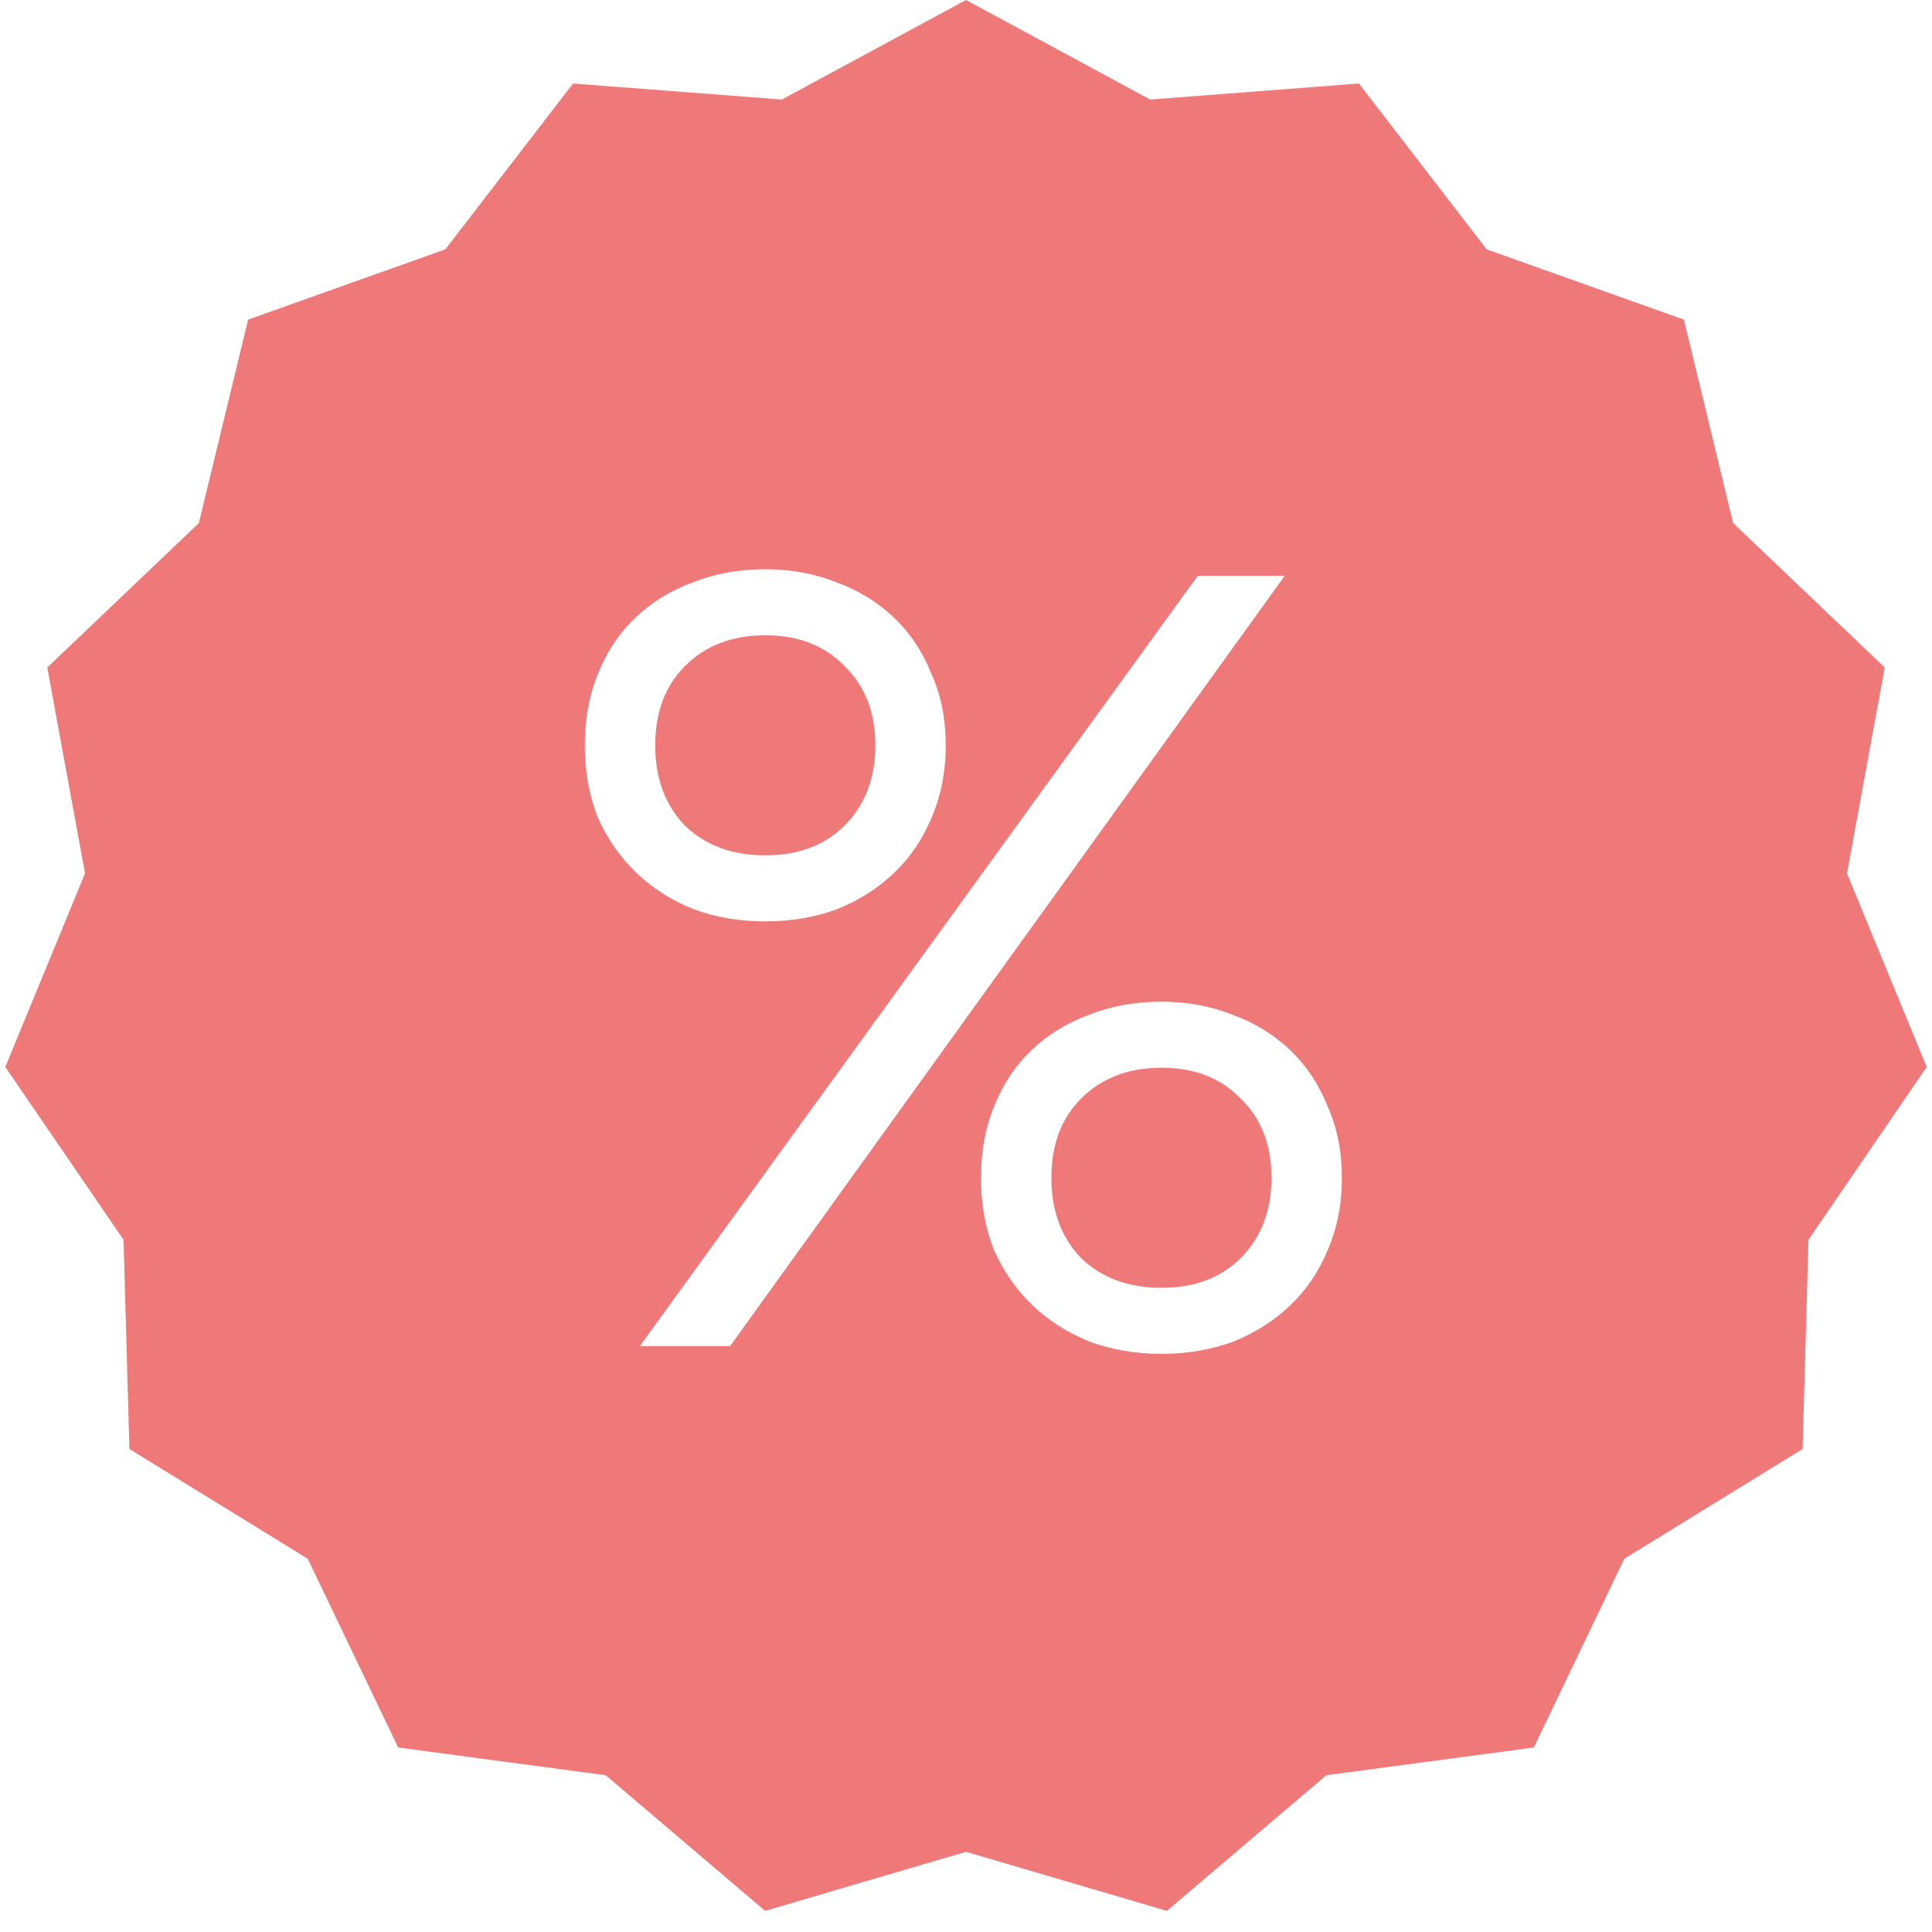
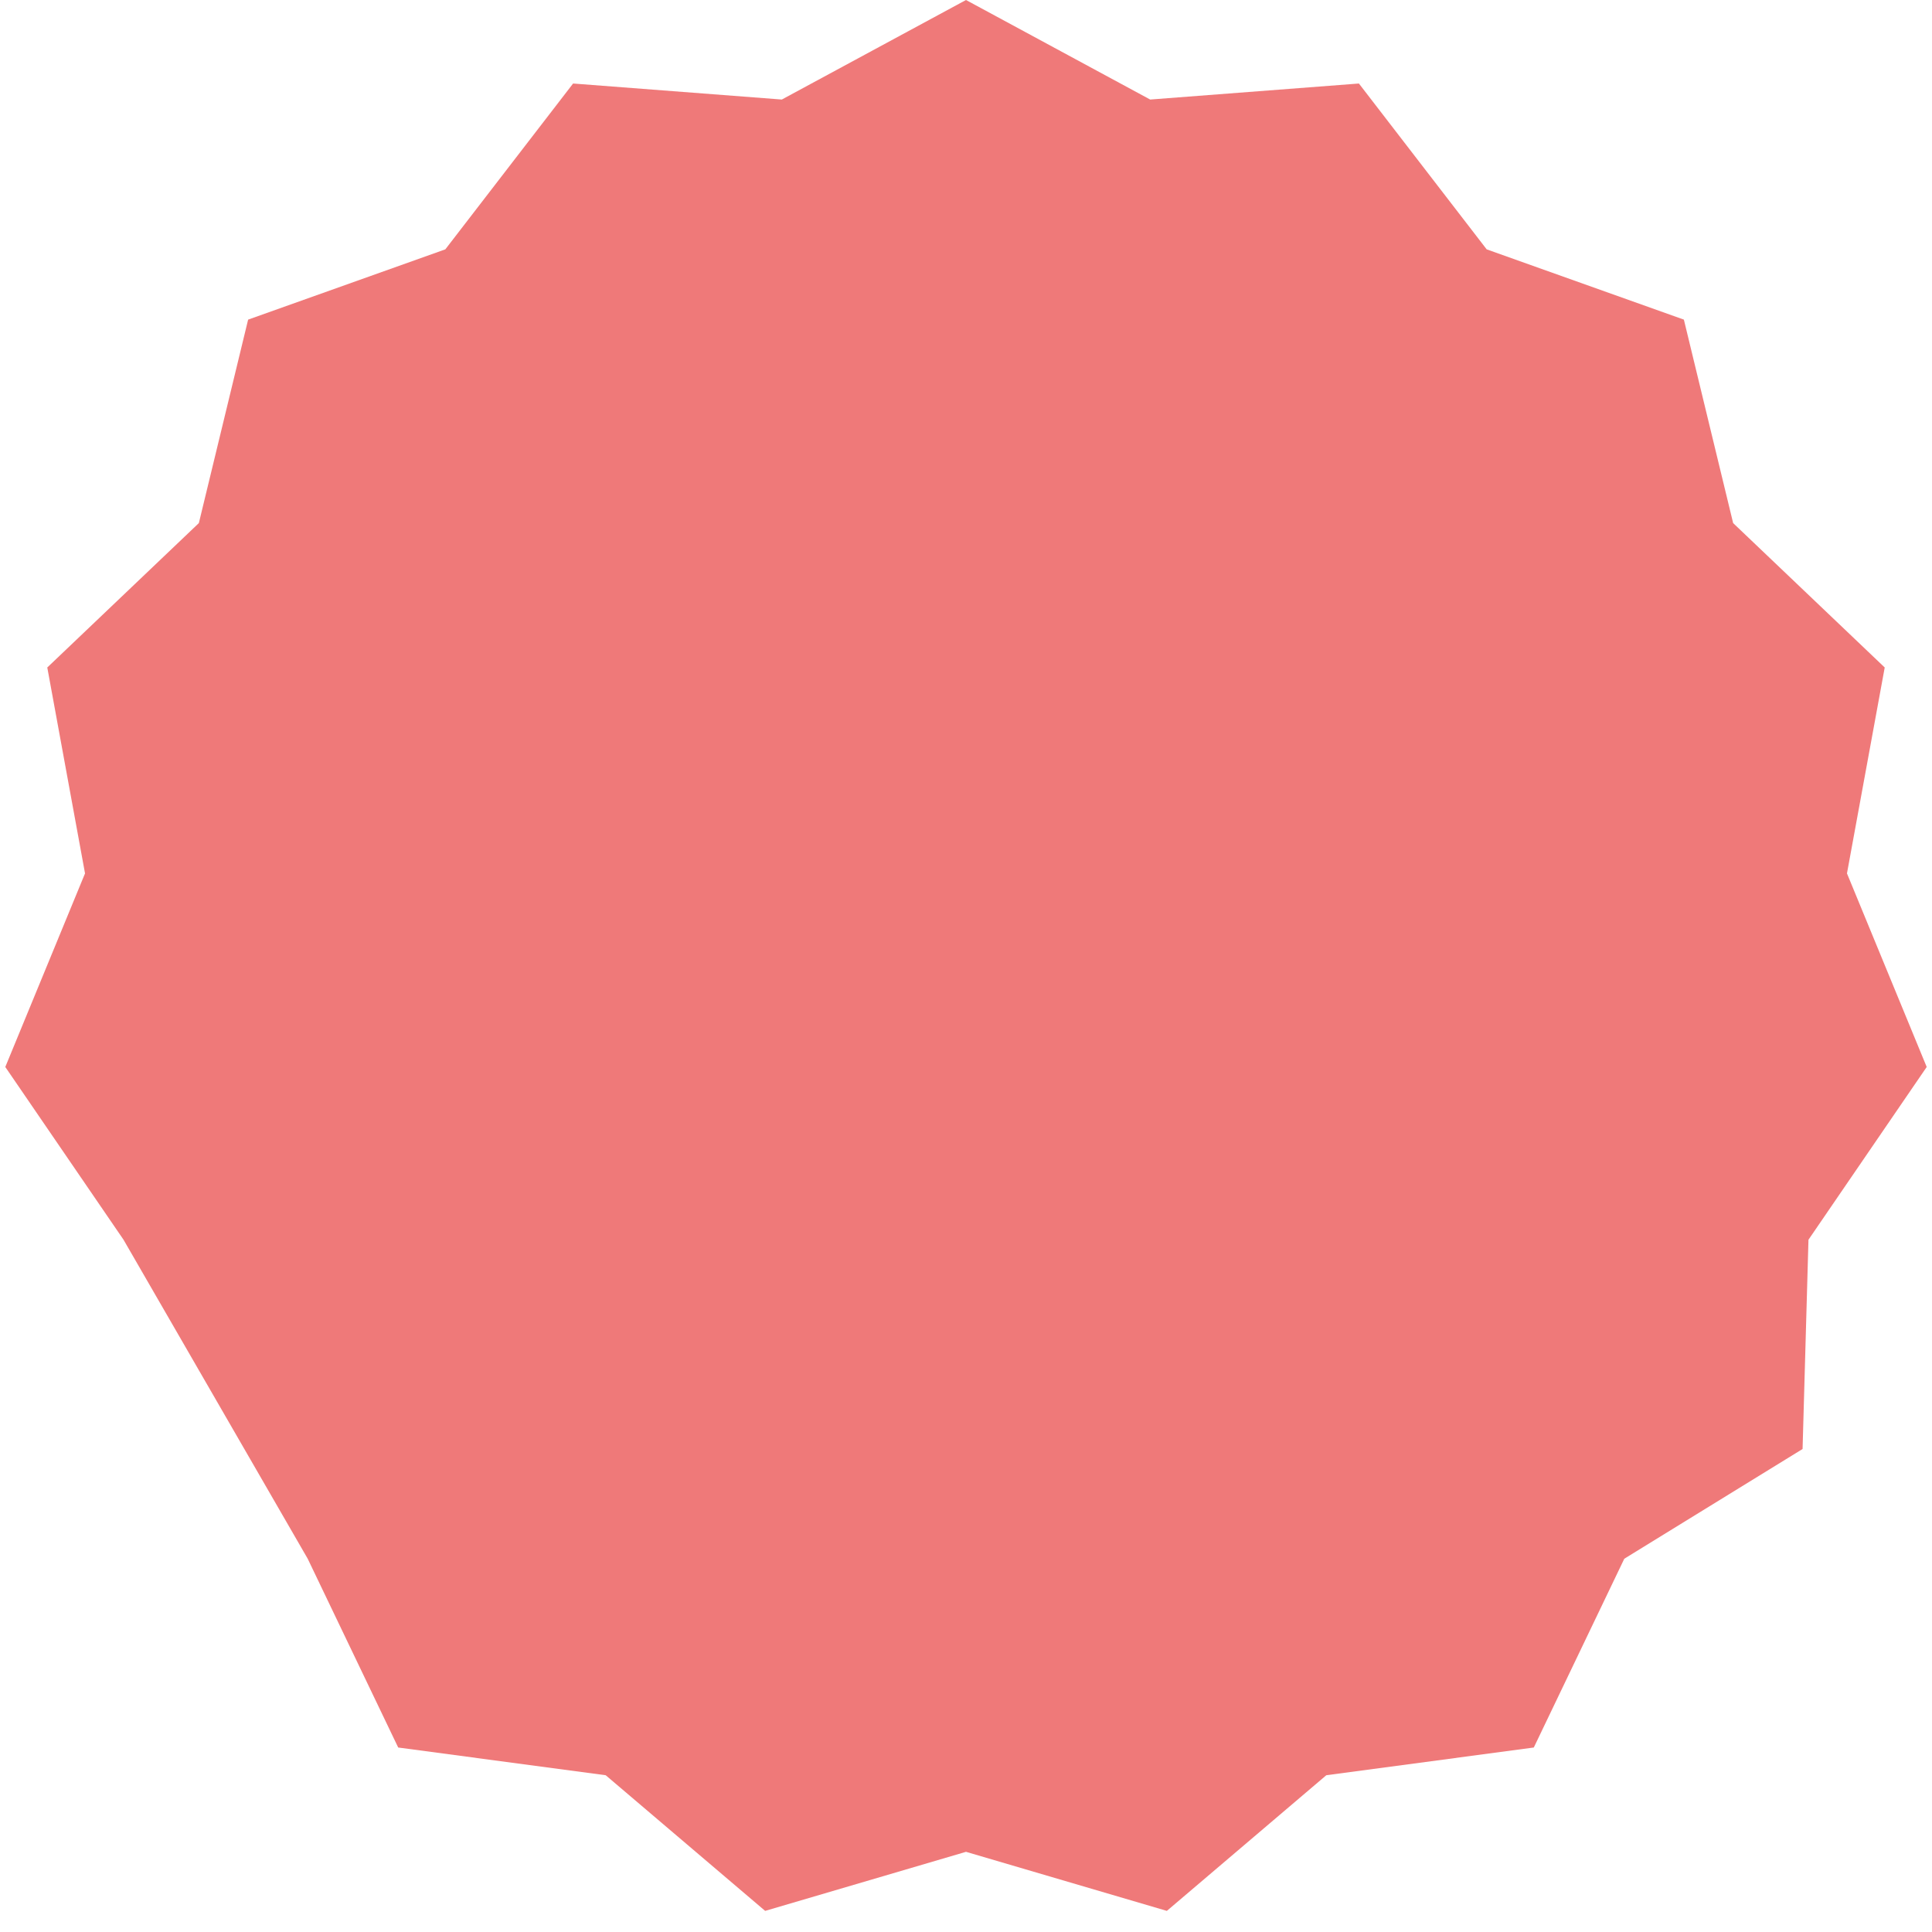
<svg xmlns="http://www.w3.org/2000/svg" width="432" height="432" viewBox="0 0 432 432" fill="none">
  <g filter="url(#filter0_ii_397_159)">
-     <path d="M216 0L257.181 22.256L303.855 18.674L332.424 55.756L376.519 71.468L387.535 116.964L421.428 149.252L412.987 195.296L430.817 238.578L404.378 277.208L403.061 324L363.196 348.536L342.962 390.748L296.563 396.948L260.909 427.28L216 414.072L171.091 427.28L135.437 396.948L89.038 390.748L68.804 348.536L28.939 324L27.622 277.208L1.183 238.578L19.013 195.296L10.572 149.252L44.465 116.964L55.481 71.468L99.576 55.756L128.145 18.674L174.819 22.256L216 0Z" fill="#EF7979" />
+     <path d="M216 0L257.181 22.256L303.855 18.674L332.424 55.756L376.519 71.468L387.535 116.964L421.428 149.252L412.987 195.296L430.817 238.578L404.378 277.208L403.061 324L363.196 348.536L342.962 390.748L296.563 396.948L260.909 427.28L216 414.072L171.091 427.28L135.437 396.948L89.038 390.748L68.804 348.536L27.622 277.208L1.183 238.578L19.013 195.296L10.572 149.252L44.465 116.964L55.481 71.468L99.576 55.756L128.145 18.674L174.819 22.256L216 0Z" fill="#EF7979" />
  </g>
-   <path d="M171.117 206.022C165.375 206.022 160.044 205.12 155.123 203.316C150.202 201.347 145.937 198.641 142.328 195.196C138.719 191.751 135.849 187.65 133.716 182.893C131.748 177.972 130.763 172.559 130.763 166.653C130.763 160.748 131.748 155.417 133.716 150.66C135.685 145.738 138.473 141.555 142.082 138.111C145.691 134.666 149.956 132.041 154.877 130.237C159.798 128.268 165.211 127.284 171.117 127.284C176.858 127.284 182.189 128.268 187.11 130.237C192.031 132.041 196.296 134.666 199.905 138.111C203.514 141.555 206.303 145.738 208.271 150.66C210.404 155.417 211.47 160.748 211.47 166.653C211.47 172.559 210.404 177.972 208.271 182.893C206.303 187.65 203.514 191.751 199.905 195.196C196.296 198.641 192.031 201.347 187.11 203.316C182.189 205.12 176.858 206.022 171.117 206.022ZM171.117 191.259C178.498 191.259 184.404 189.044 188.833 184.615C193.426 180.022 195.722 174.035 195.722 166.653C195.722 159.272 193.426 153.366 188.833 148.937C184.404 144.344 178.498 142.048 171.117 142.048C163.735 142.048 157.748 144.344 153.155 148.937C148.725 153.366 146.511 159.272 146.511 166.653C146.511 174.035 148.725 180.022 153.155 184.615C157.748 189.044 163.735 191.259 171.117 191.259ZM259.697 302.722C253.956 302.722 248.624 301.82 243.703 300.016C238.782 298.047 234.517 295.341 230.908 291.896C227.3 288.451 224.429 284.35 222.296 279.593C220.328 274.672 219.344 269.259 219.344 263.353C219.344 257.448 220.328 252.117 222.296 247.36C224.265 242.439 227.053 238.256 230.662 234.811C234.271 231.366 238.536 228.741 243.457 226.937C248.378 224.969 253.792 223.984 259.697 223.984C265.438 223.984 270.769 224.969 275.691 226.937C280.612 228.741 284.877 231.366 288.486 234.811C292.094 238.256 294.883 242.439 296.851 247.36C298.984 252.117 300.05 257.448 300.05 263.353C300.05 269.259 298.984 274.672 296.851 279.593C294.883 284.35 292.094 288.451 288.486 291.896C284.877 295.341 280.612 298.047 275.691 300.016C270.769 301.82 265.438 302.722 259.697 302.722ZM259.697 287.959C267.079 287.959 272.984 285.745 277.413 281.315C282.006 276.722 284.303 270.735 284.303 263.353C284.303 255.972 282.006 250.066 277.413 245.637C272.984 241.044 267.079 238.748 259.697 238.748C252.315 238.748 246.328 241.044 241.735 245.637C237.306 250.066 235.091 255.972 235.091 263.353C235.091 270.735 237.306 276.722 241.735 281.315C246.328 285.745 252.315 287.959 259.697 287.959ZM163.243 301H143.066L267.817 128.761H287.255L163.243 301Z" fill="white" />
  <defs>
    <filter id="filter0_ii_397_159" x="1.184" y="-18" width="429.633" height="460.98" filterUnits="userSpaceOnUse" color-interpolation-filters="sRGB">
      <feFlood flood-opacity="0" result="BackgroundImageFix" />
      <feBlend mode="normal" in="SourceGraphic" in2="BackgroundImageFix" result="shape" />
      <feColorMatrix in="SourceAlpha" type="matrix" values="0 0 0 0 0 0 0 0 0 0 0 0 0 0 0 0 0 0 127 0" result="hardAlpha" />
      <feOffset dy="18" />
      <feGaussianBlur stdDeviation="7.85" />
      <feComposite in2="hardAlpha" operator="arithmetic" k2="-1" k3="1" />
      <feColorMatrix type="matrix" values="0 0 0 0 1 0 0 0 0 1 0 0 0 0 1 0 0 0 0.25 0" />
      <feBlend mode="normal" in2="shape" result="effect1_innerShadow_397_159" />
      <feColorMatrix in="SourceAlpha" type="matrix" values="0 0 0 0 0 0 0 0 0 0 0 0 0 0 0 0 0 0 127 0" result="hardAlpha" />
      <feOffset dy="-18" />
      <feGaussianBlur stdDeviation="14.35" />
      <feComposite in2="hardAlpha" operator="arithmetic" k2="-1" k3="1" />
      <feColorMatrix type="matrix" values="0 0 0 0 0 0 0 0 0 0 0 0 0 0 0 0 0 0 0.15 0" />
      <feBlend mode="normal" in2="effect1_innerShadow_397_159" result="effect2_innerShadow_397_159" />
    </filter>
  </defs>
</svg>